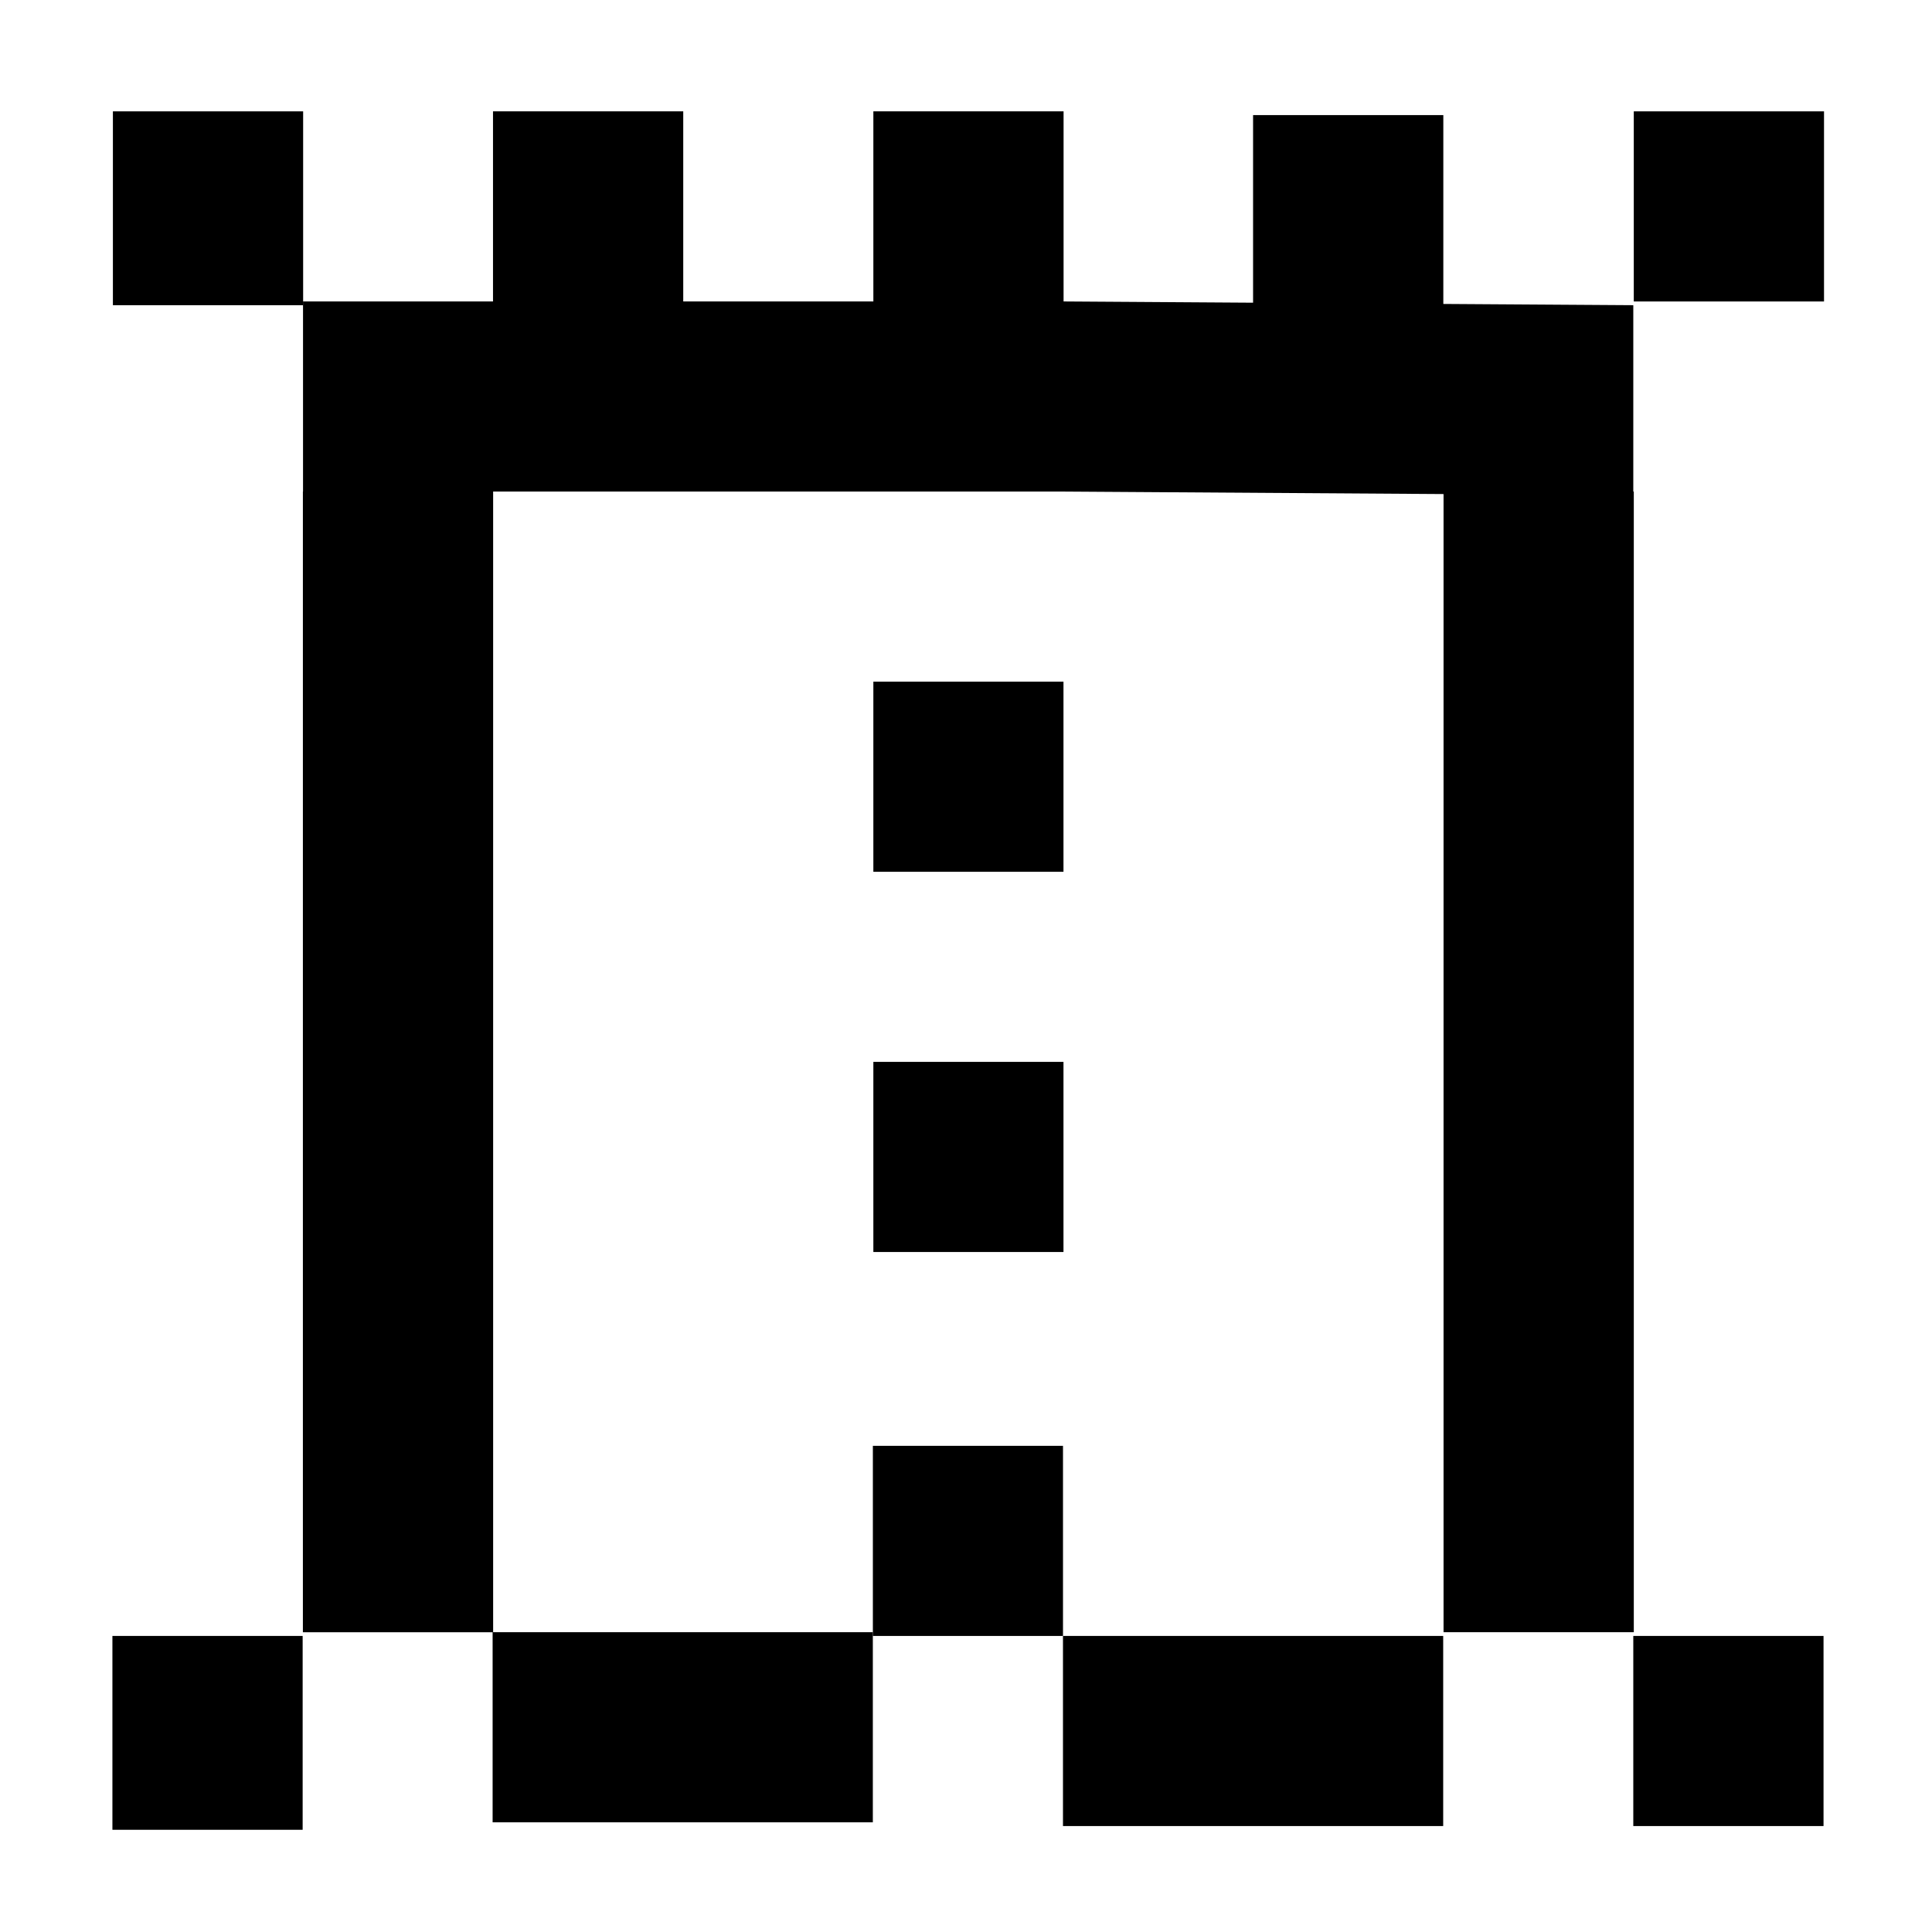
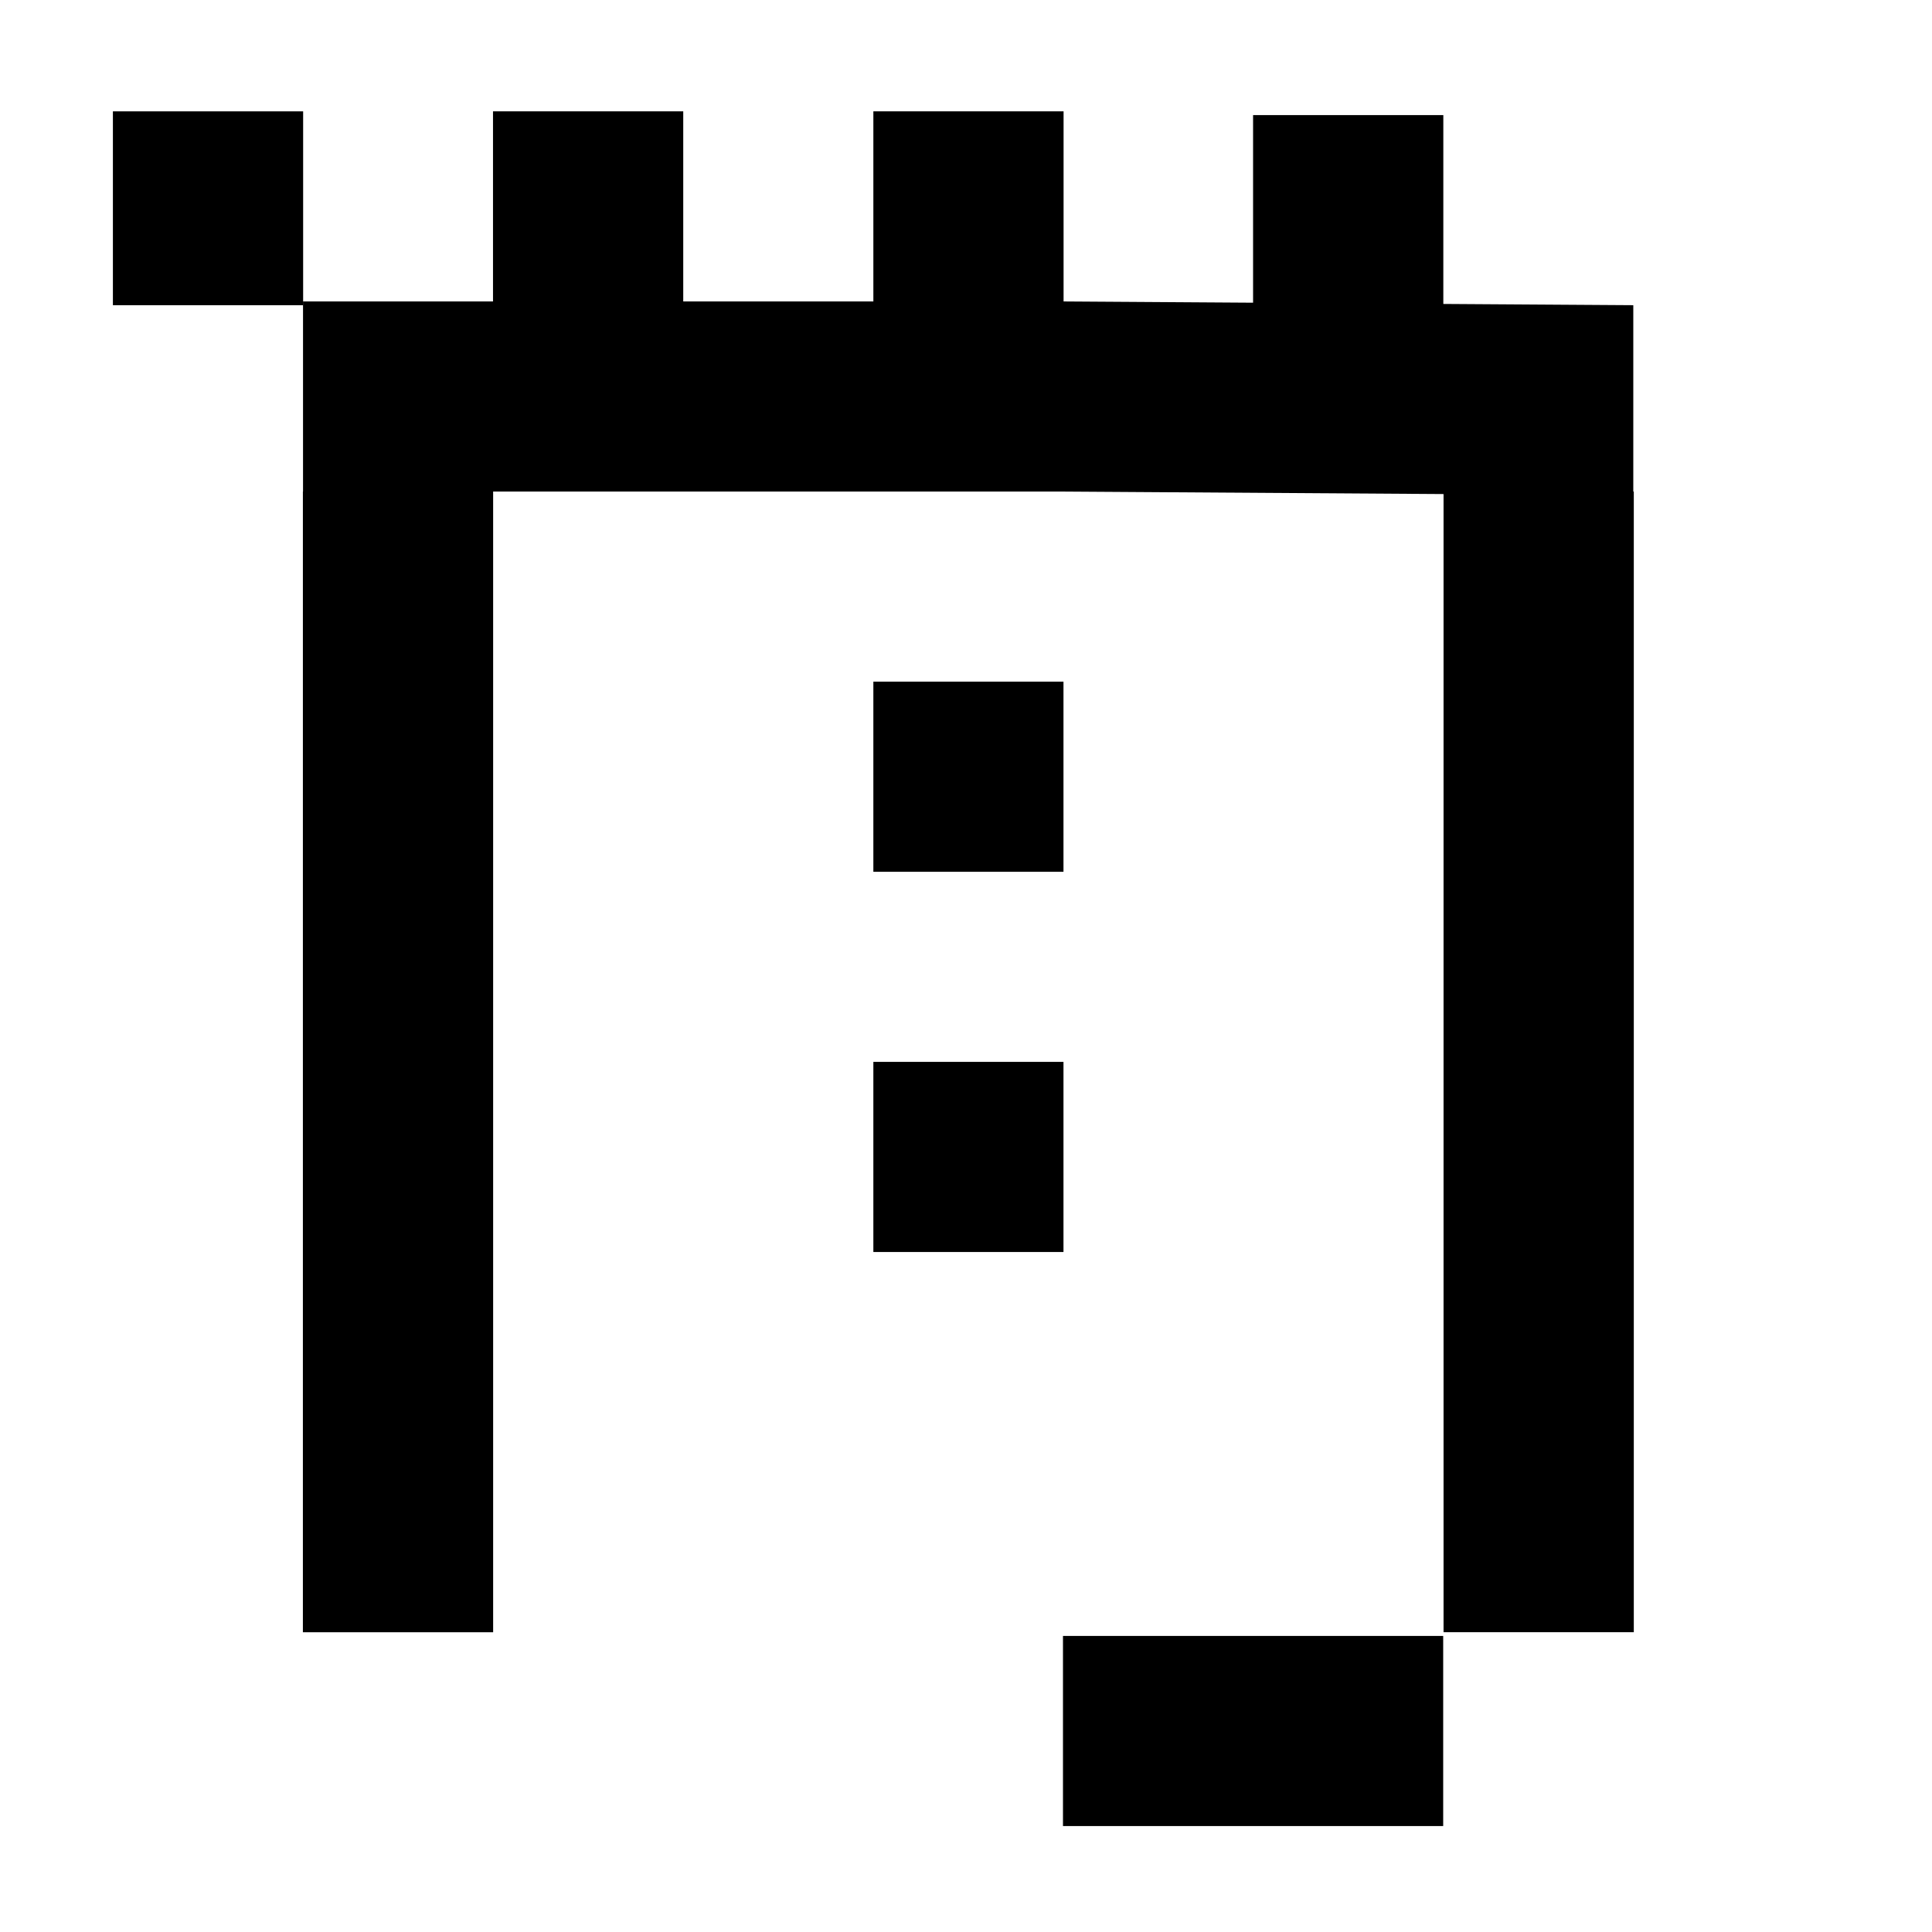
<svg xmlns="http://www.w3.org/2000/svg" fill="#000000" width="800px" height="800px" version="1.1" viewBox="144 144 512 512">
  <g>
    <path d="m173.92 173.51h50.414v51.371h-50.414z" />
-     <path d="m576.97 173.51h50.414v50.383h-50.414z" />
-     <path d="m173.79 577.54h50.414v51.371h-50.414z" />
-     <path d="m576.84 577.54h50.414v50.383h-50.414z" />
-     <path d="m274.55 576.55h100.76v50.383h-100.76z" />
    <path d="m425.7 577.54h100.76v50.383h-100.76z" />
    <path d="m375.45 324.65h50.383v50.383h-50.383z" />
    <path d="m375.45 425.41h50.383v50.383h-50.383z" />
-     <path d="m375.32 527.16h50.383v50.383h-50.383z" />
    <path d="m576.84 274.27v-49.391l-50.344-0.332v-50.047h-50.418v49.719l-50.219-0.332v-50.379h-50.41v50.379h-50.383v-50.379h-50.414v50.379h-50.348v50.383h-0.035v302.29h50.418v-302.29h151.17l100.7 0.66v301.62h50.418v-302.29z" />
  </g>
</svg>